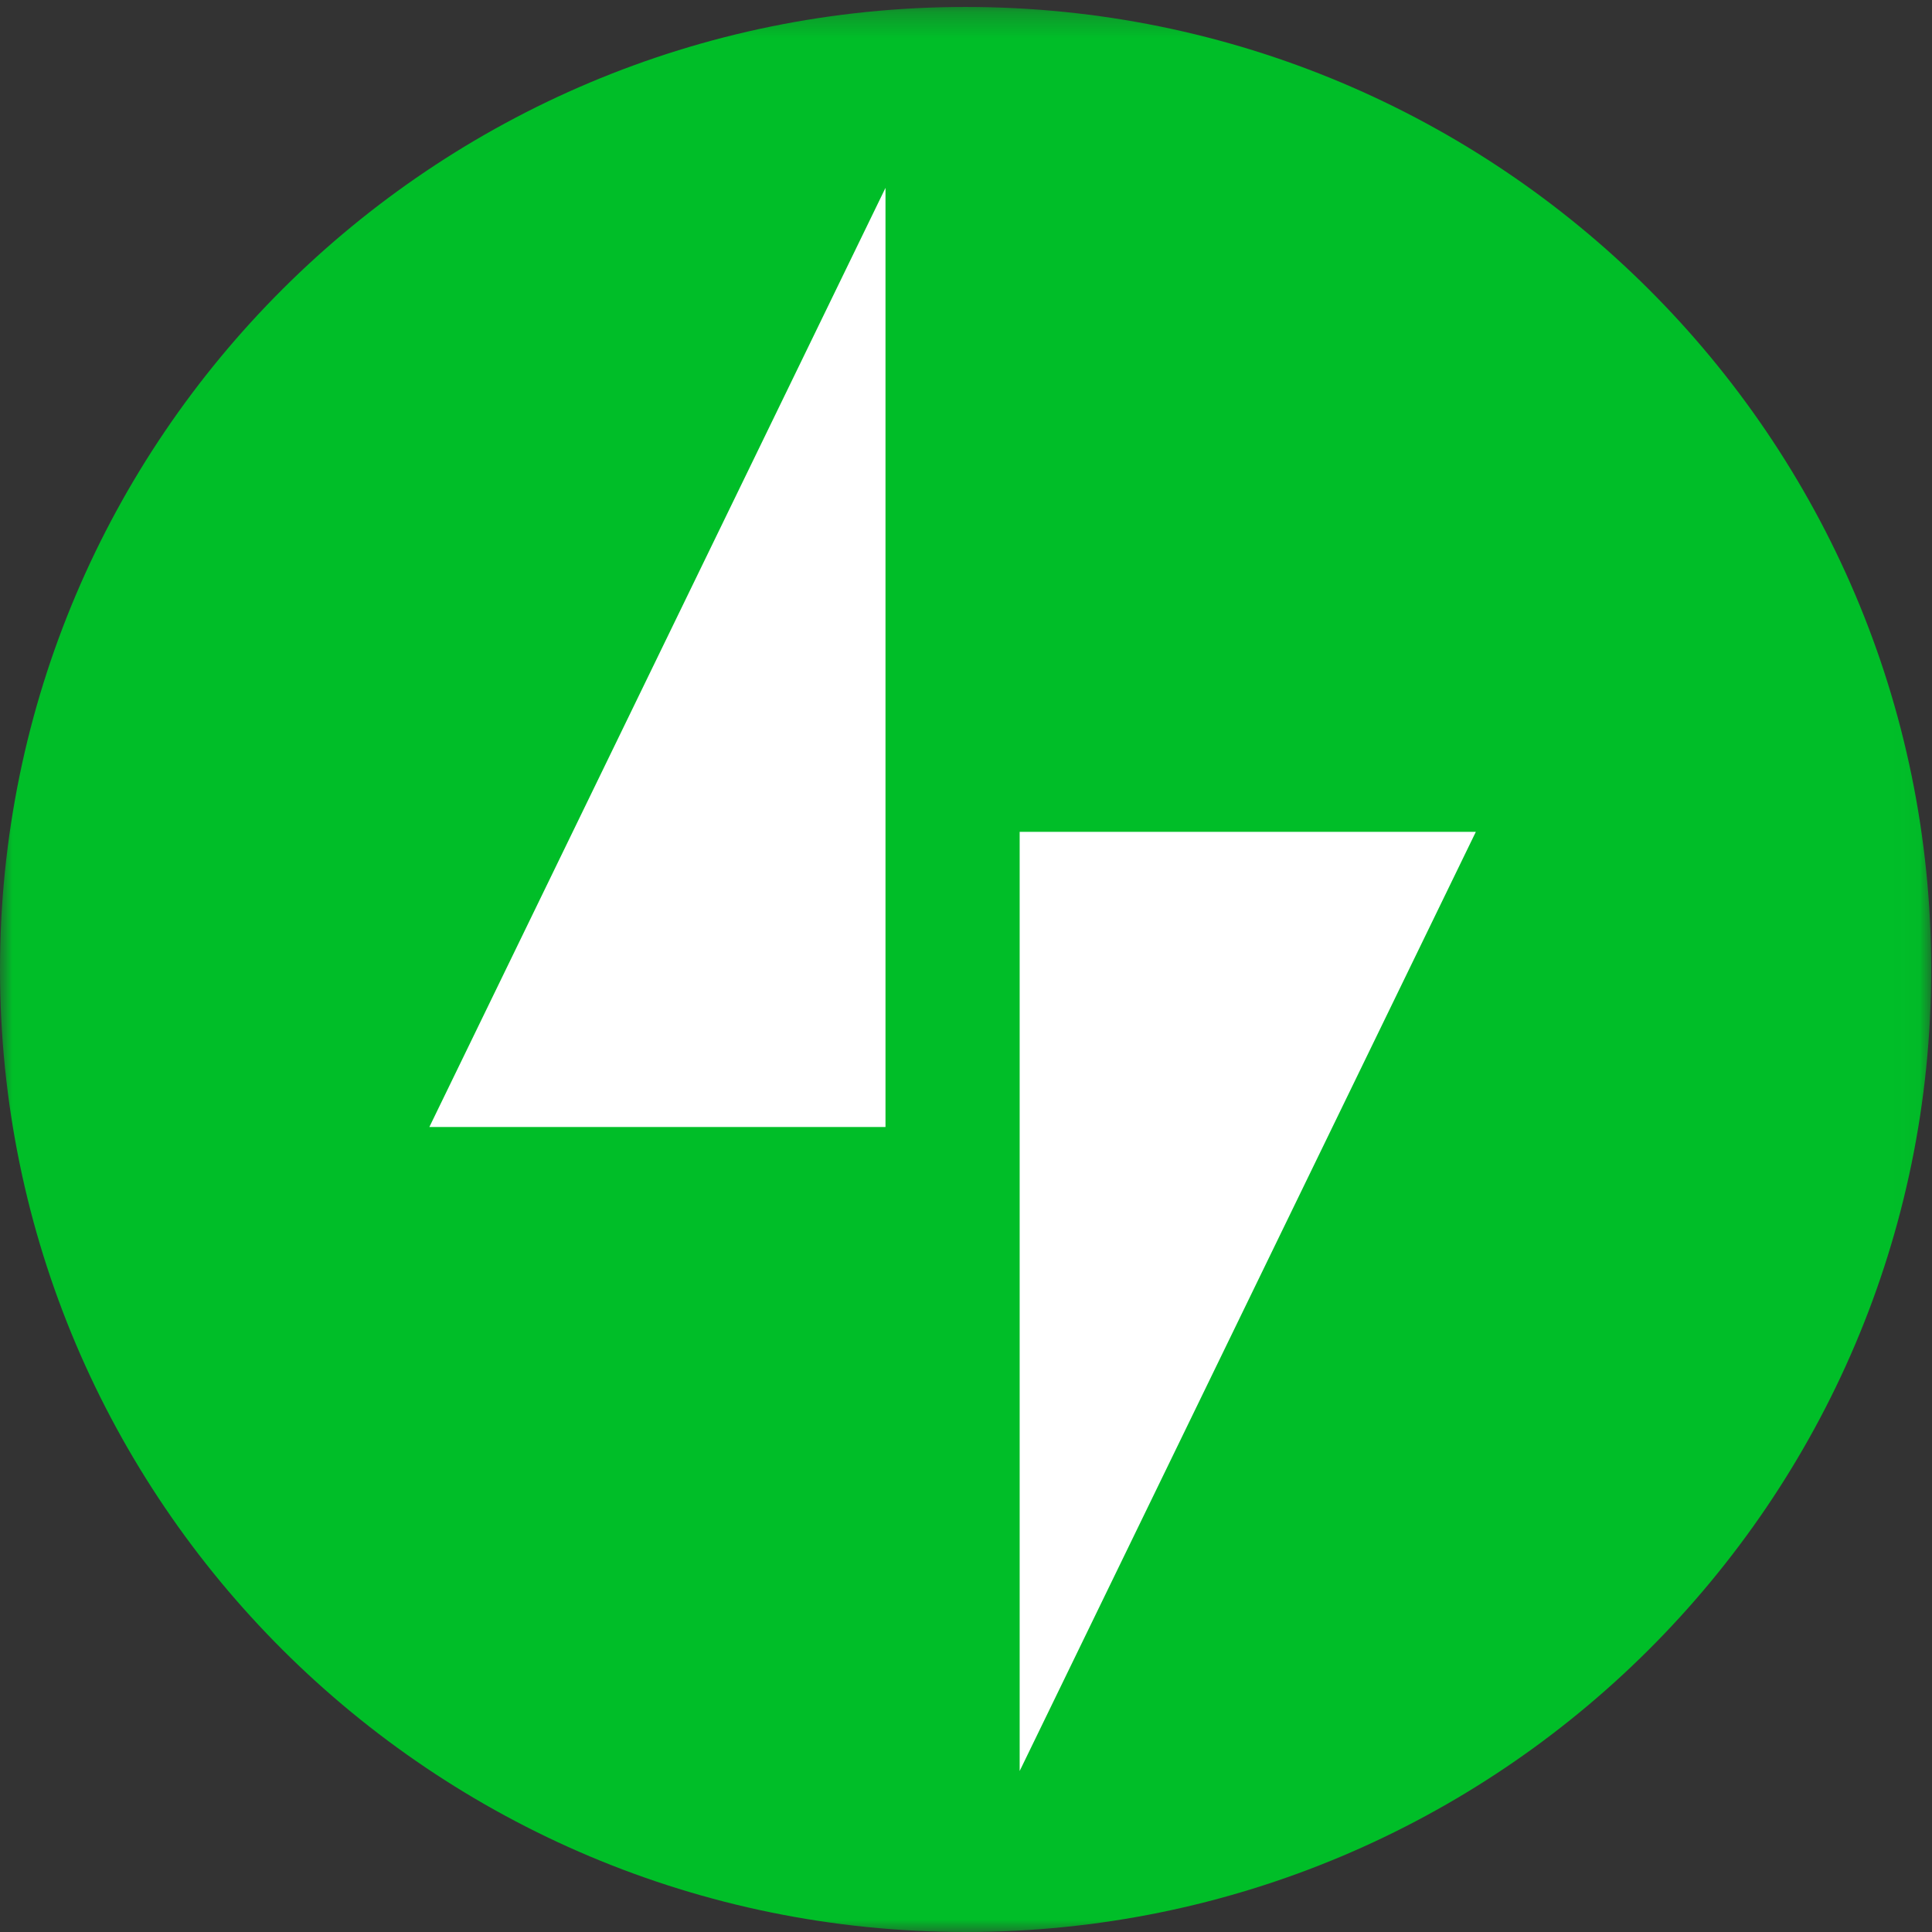
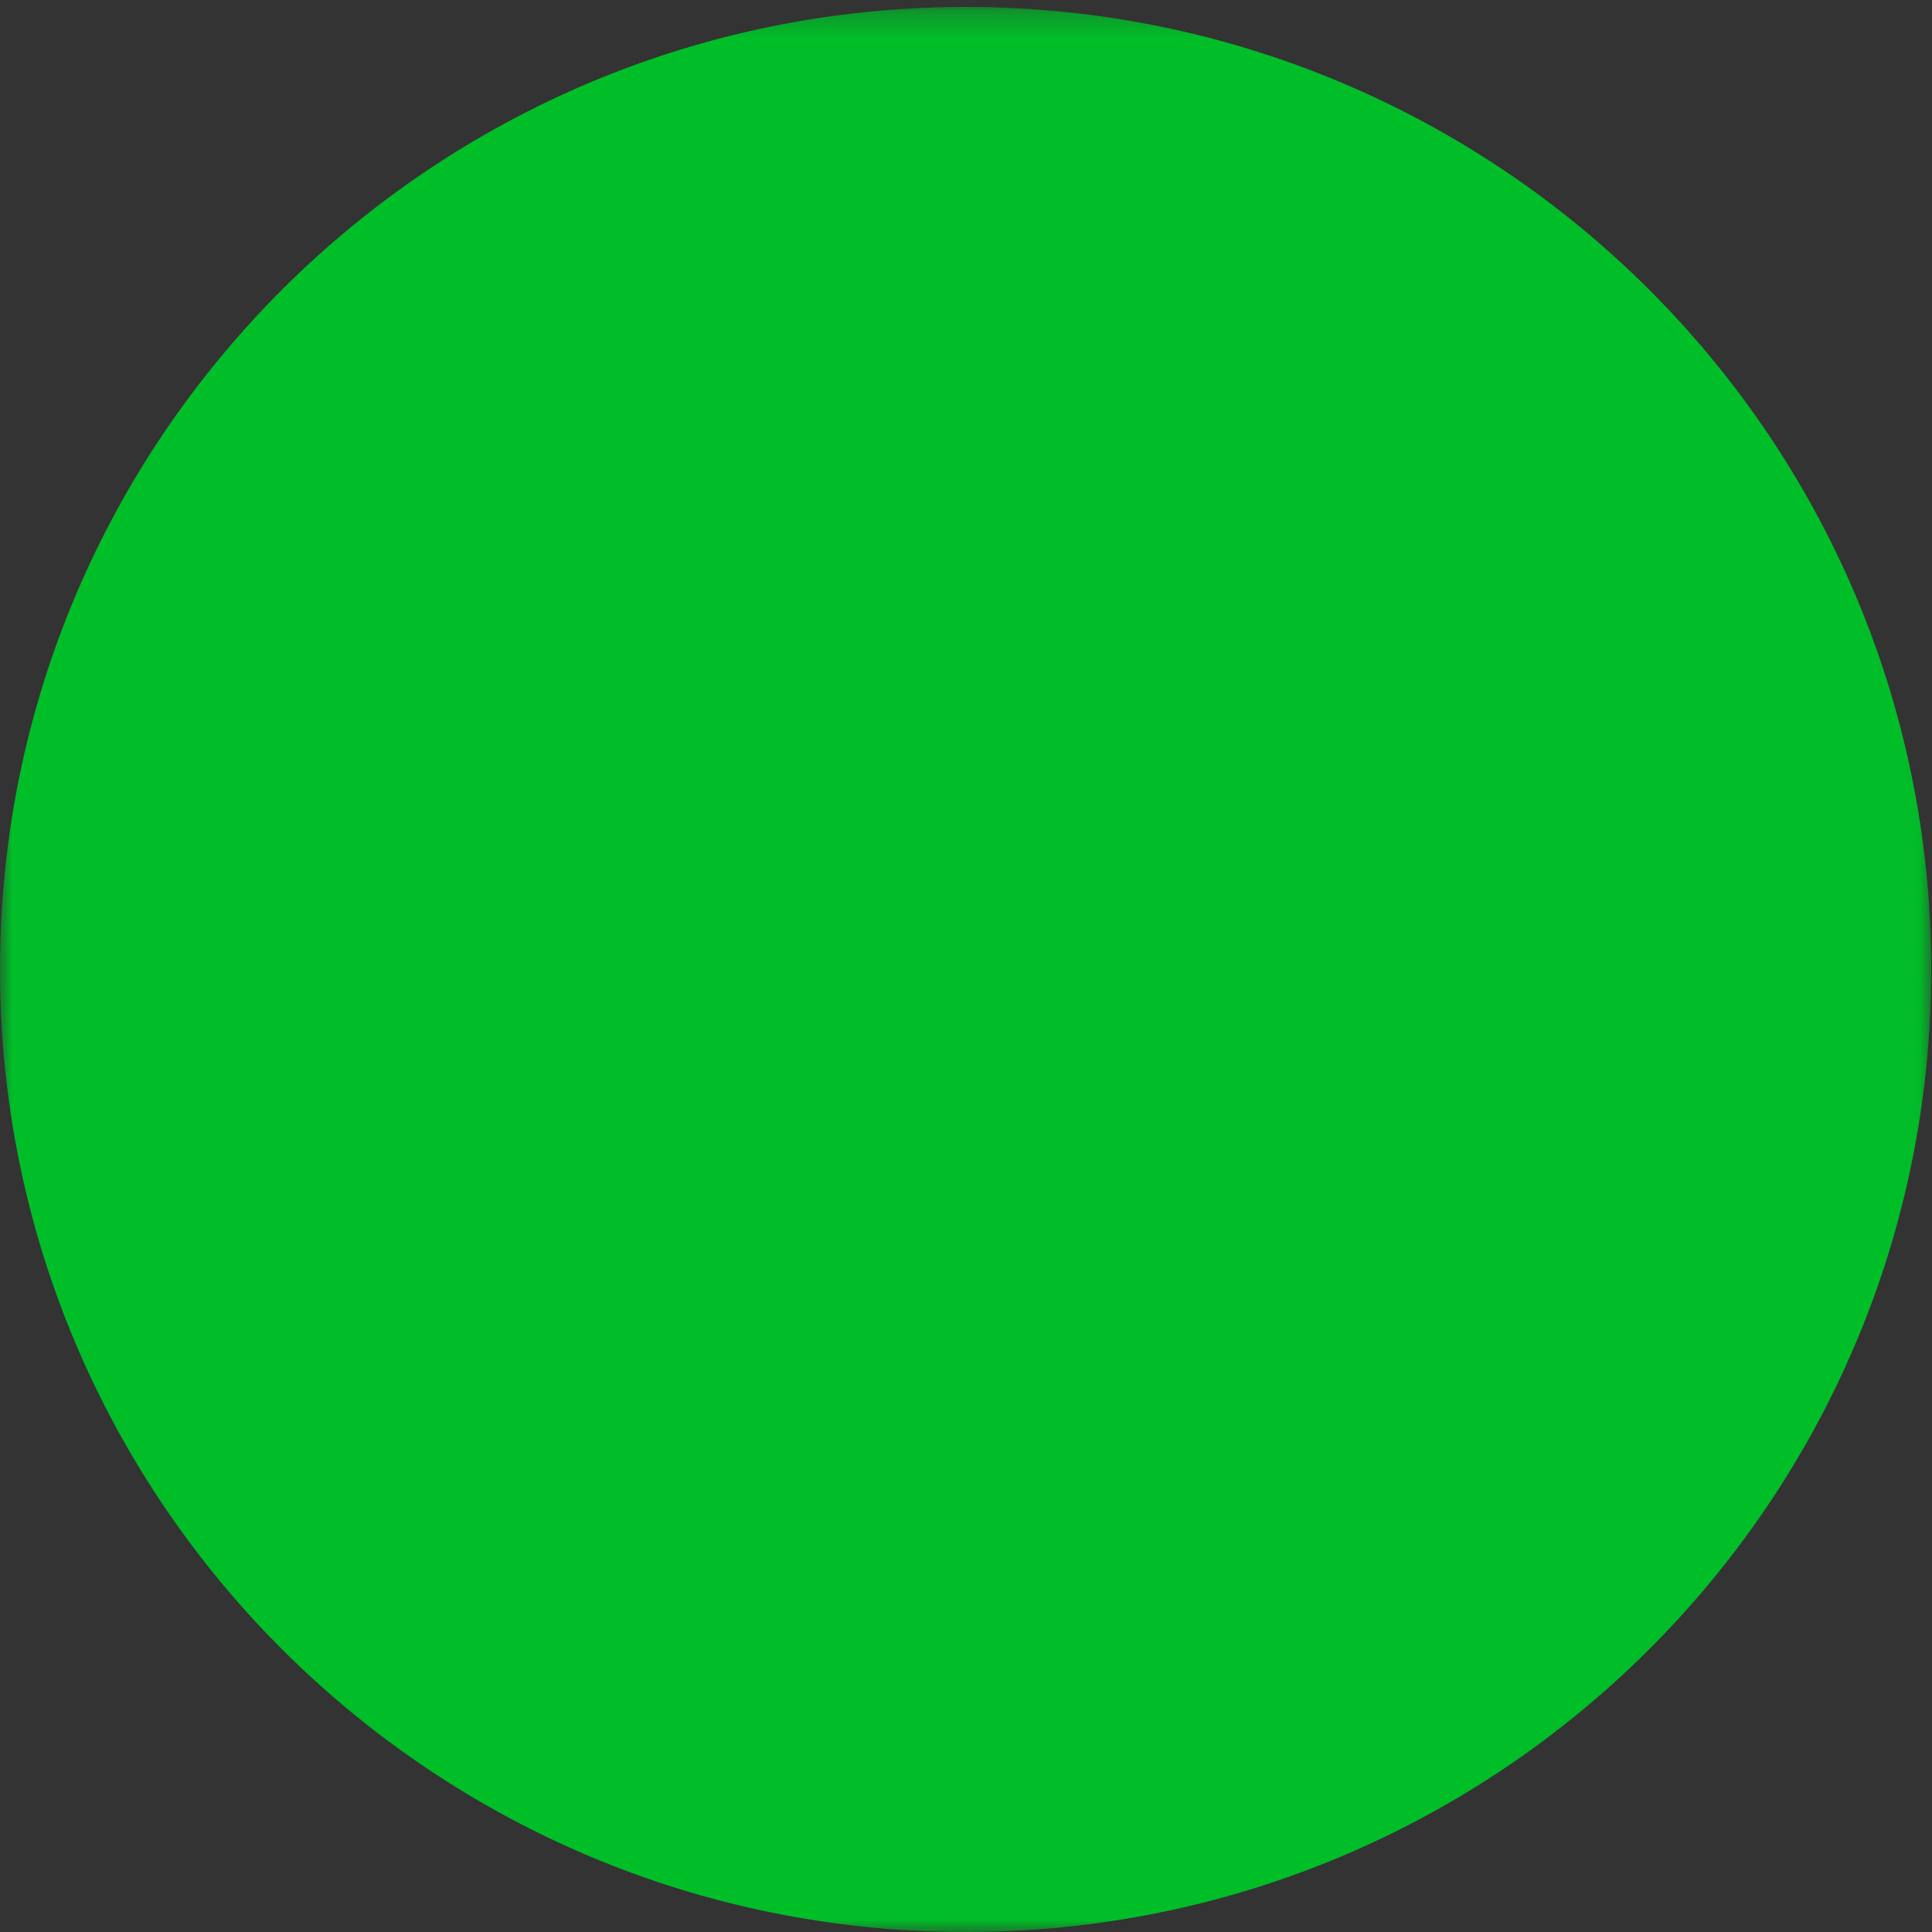
<svg xmlns="http://www.w3.org/2000/svg" xmlns:xlink="http://www.w3.org/1999/xlink" width="76" height="76">
  <rect width="100%" height="100%" fill="#333333" stroke="none" />
  <defs>
    <path id="a" d="M0 .274h75.968V76H0z" />
  </defs>
  <g fill="none" fill-rule="evenodd">
    <mask id="b" fill="#fff">
      <use xlink:href="#a" />
    </mask>
    <path d="M75.968 38.137C75.968 59.047 58.963 76 37.986 76 17.006 76 0 59.048 0 38.137-.001 17.23 17.005.274 37.985.274c20.977 0 37.984 16.954 37.984 37.863" fill="#00BE28" fill-rule="nonzero" mask="url(#b)" />
-     <path d="M40.111 32.722v36.945l17.945-36.945H40.11zm-5.278 11.611V7.39L16.89 44.333h17.944z" fill="#FFF" fill-rule="nonzero" />
  </g>
</svg>